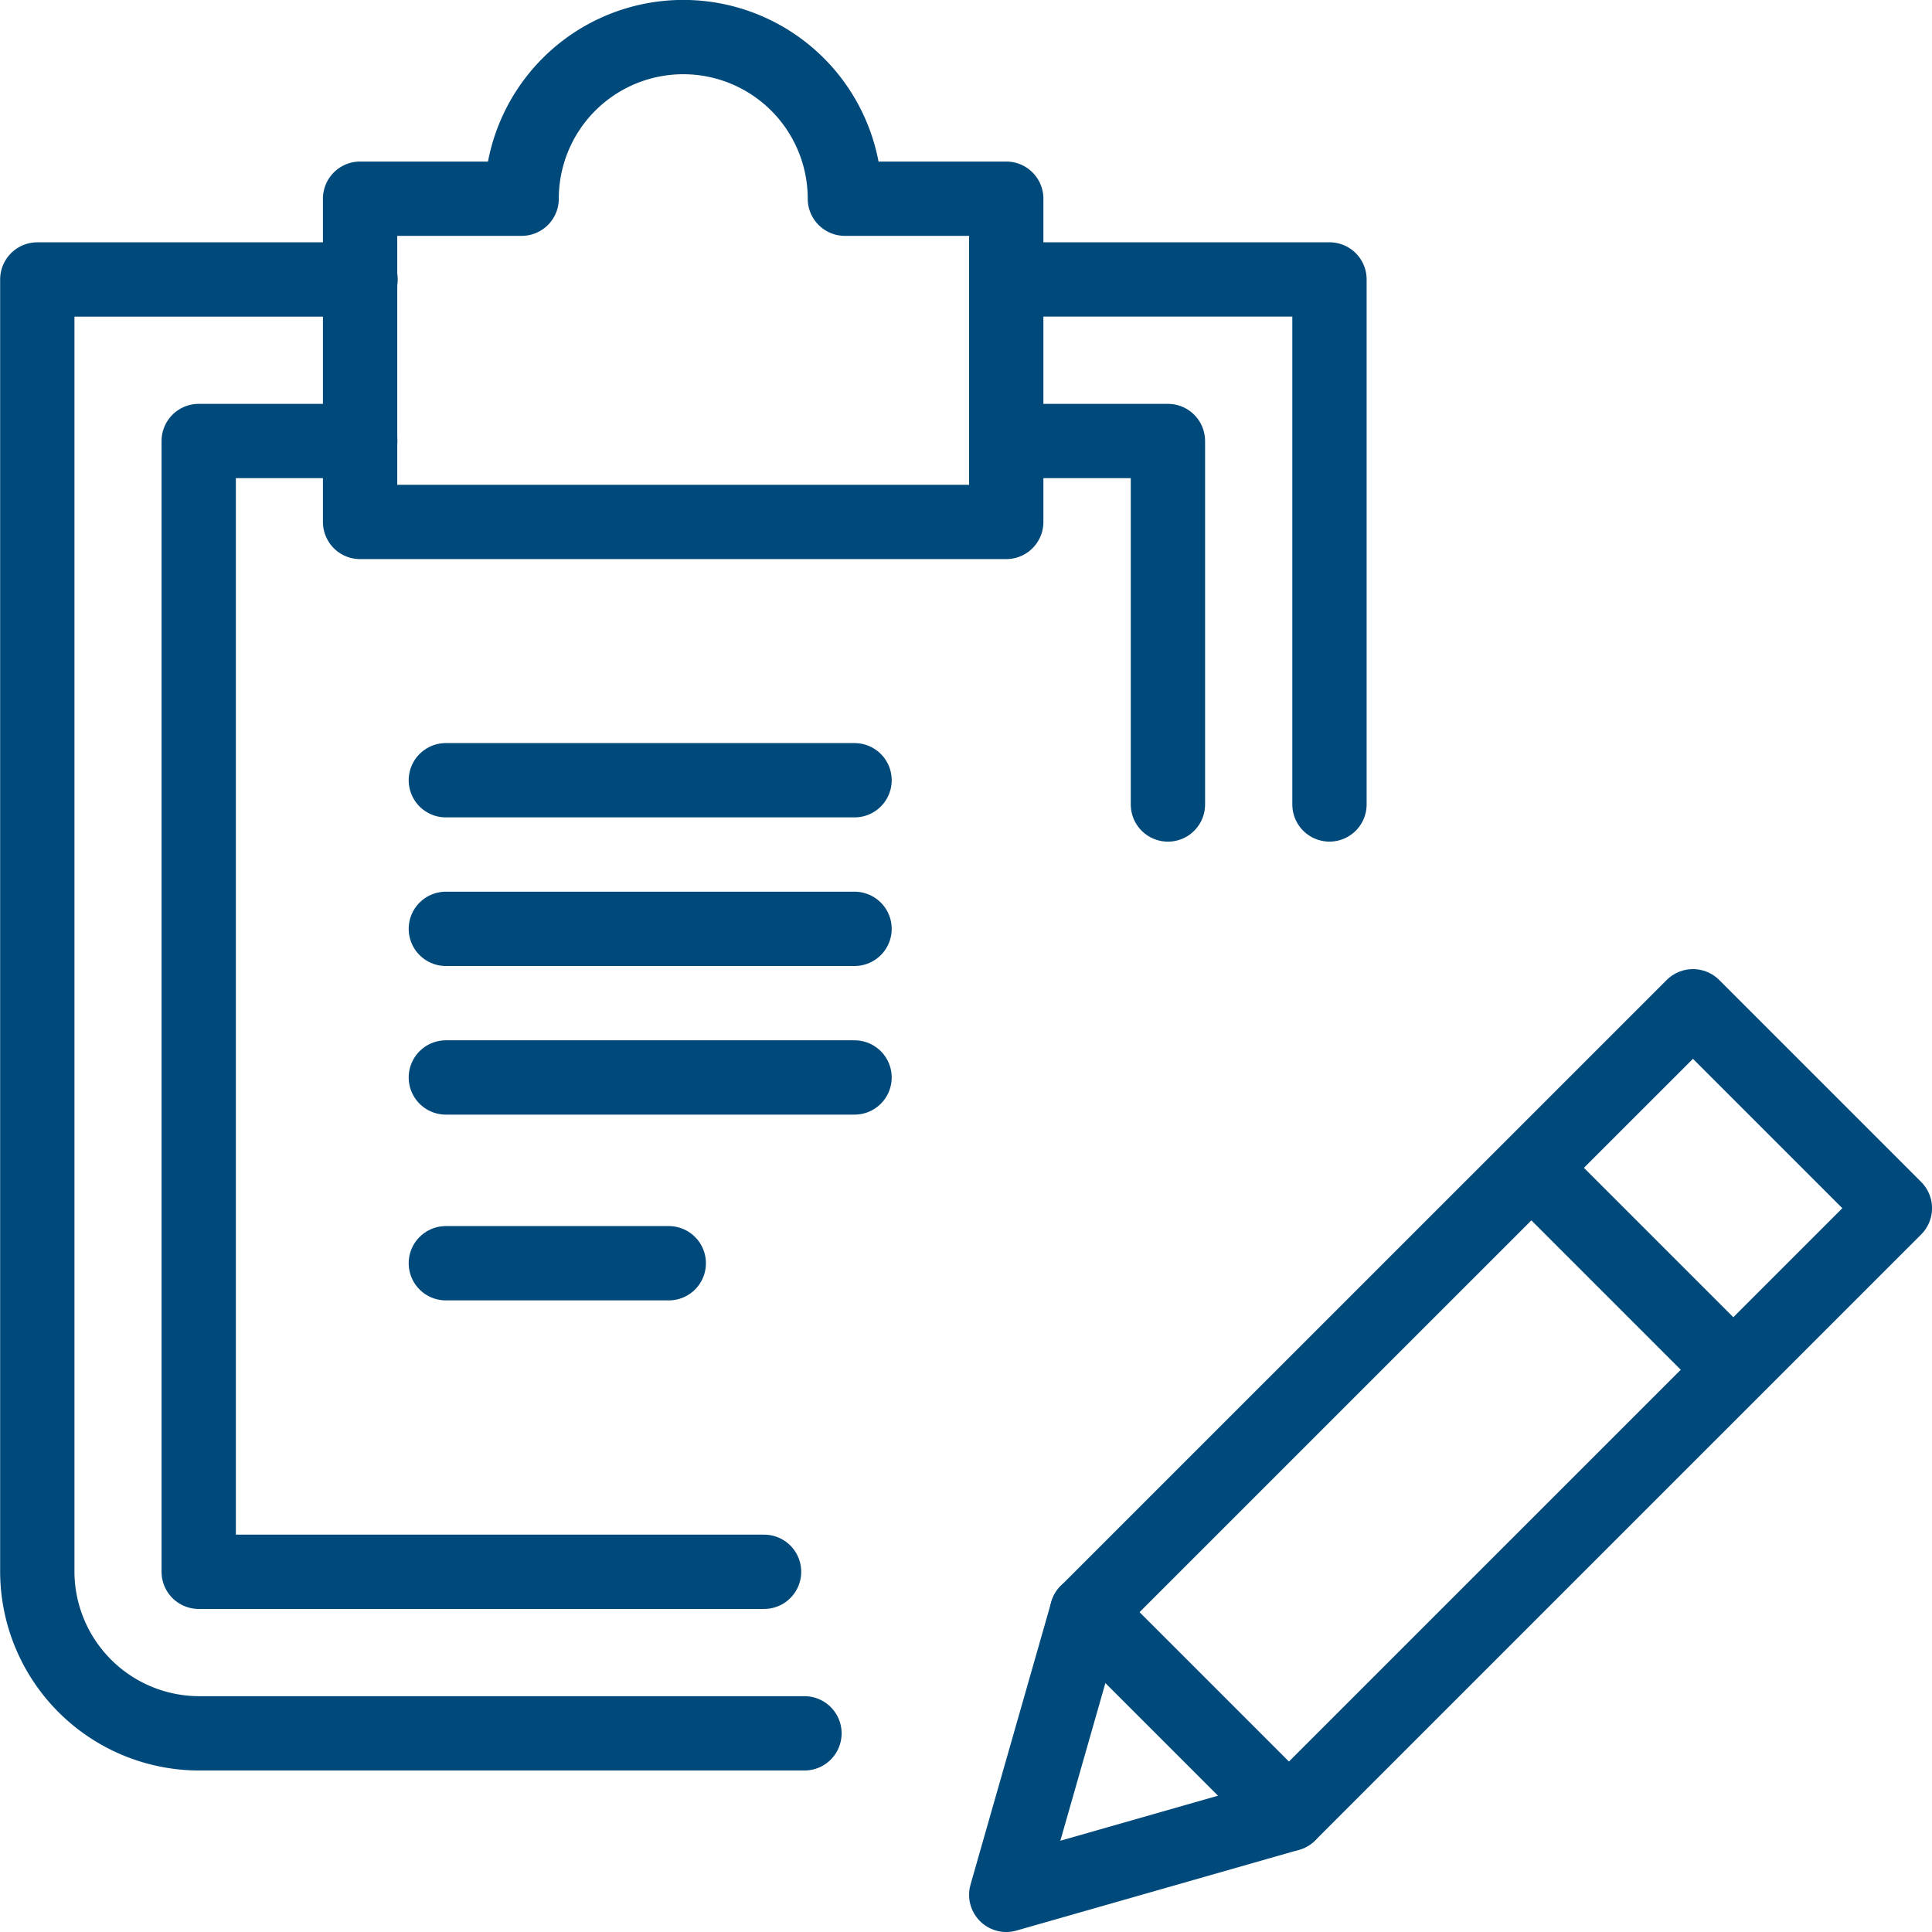
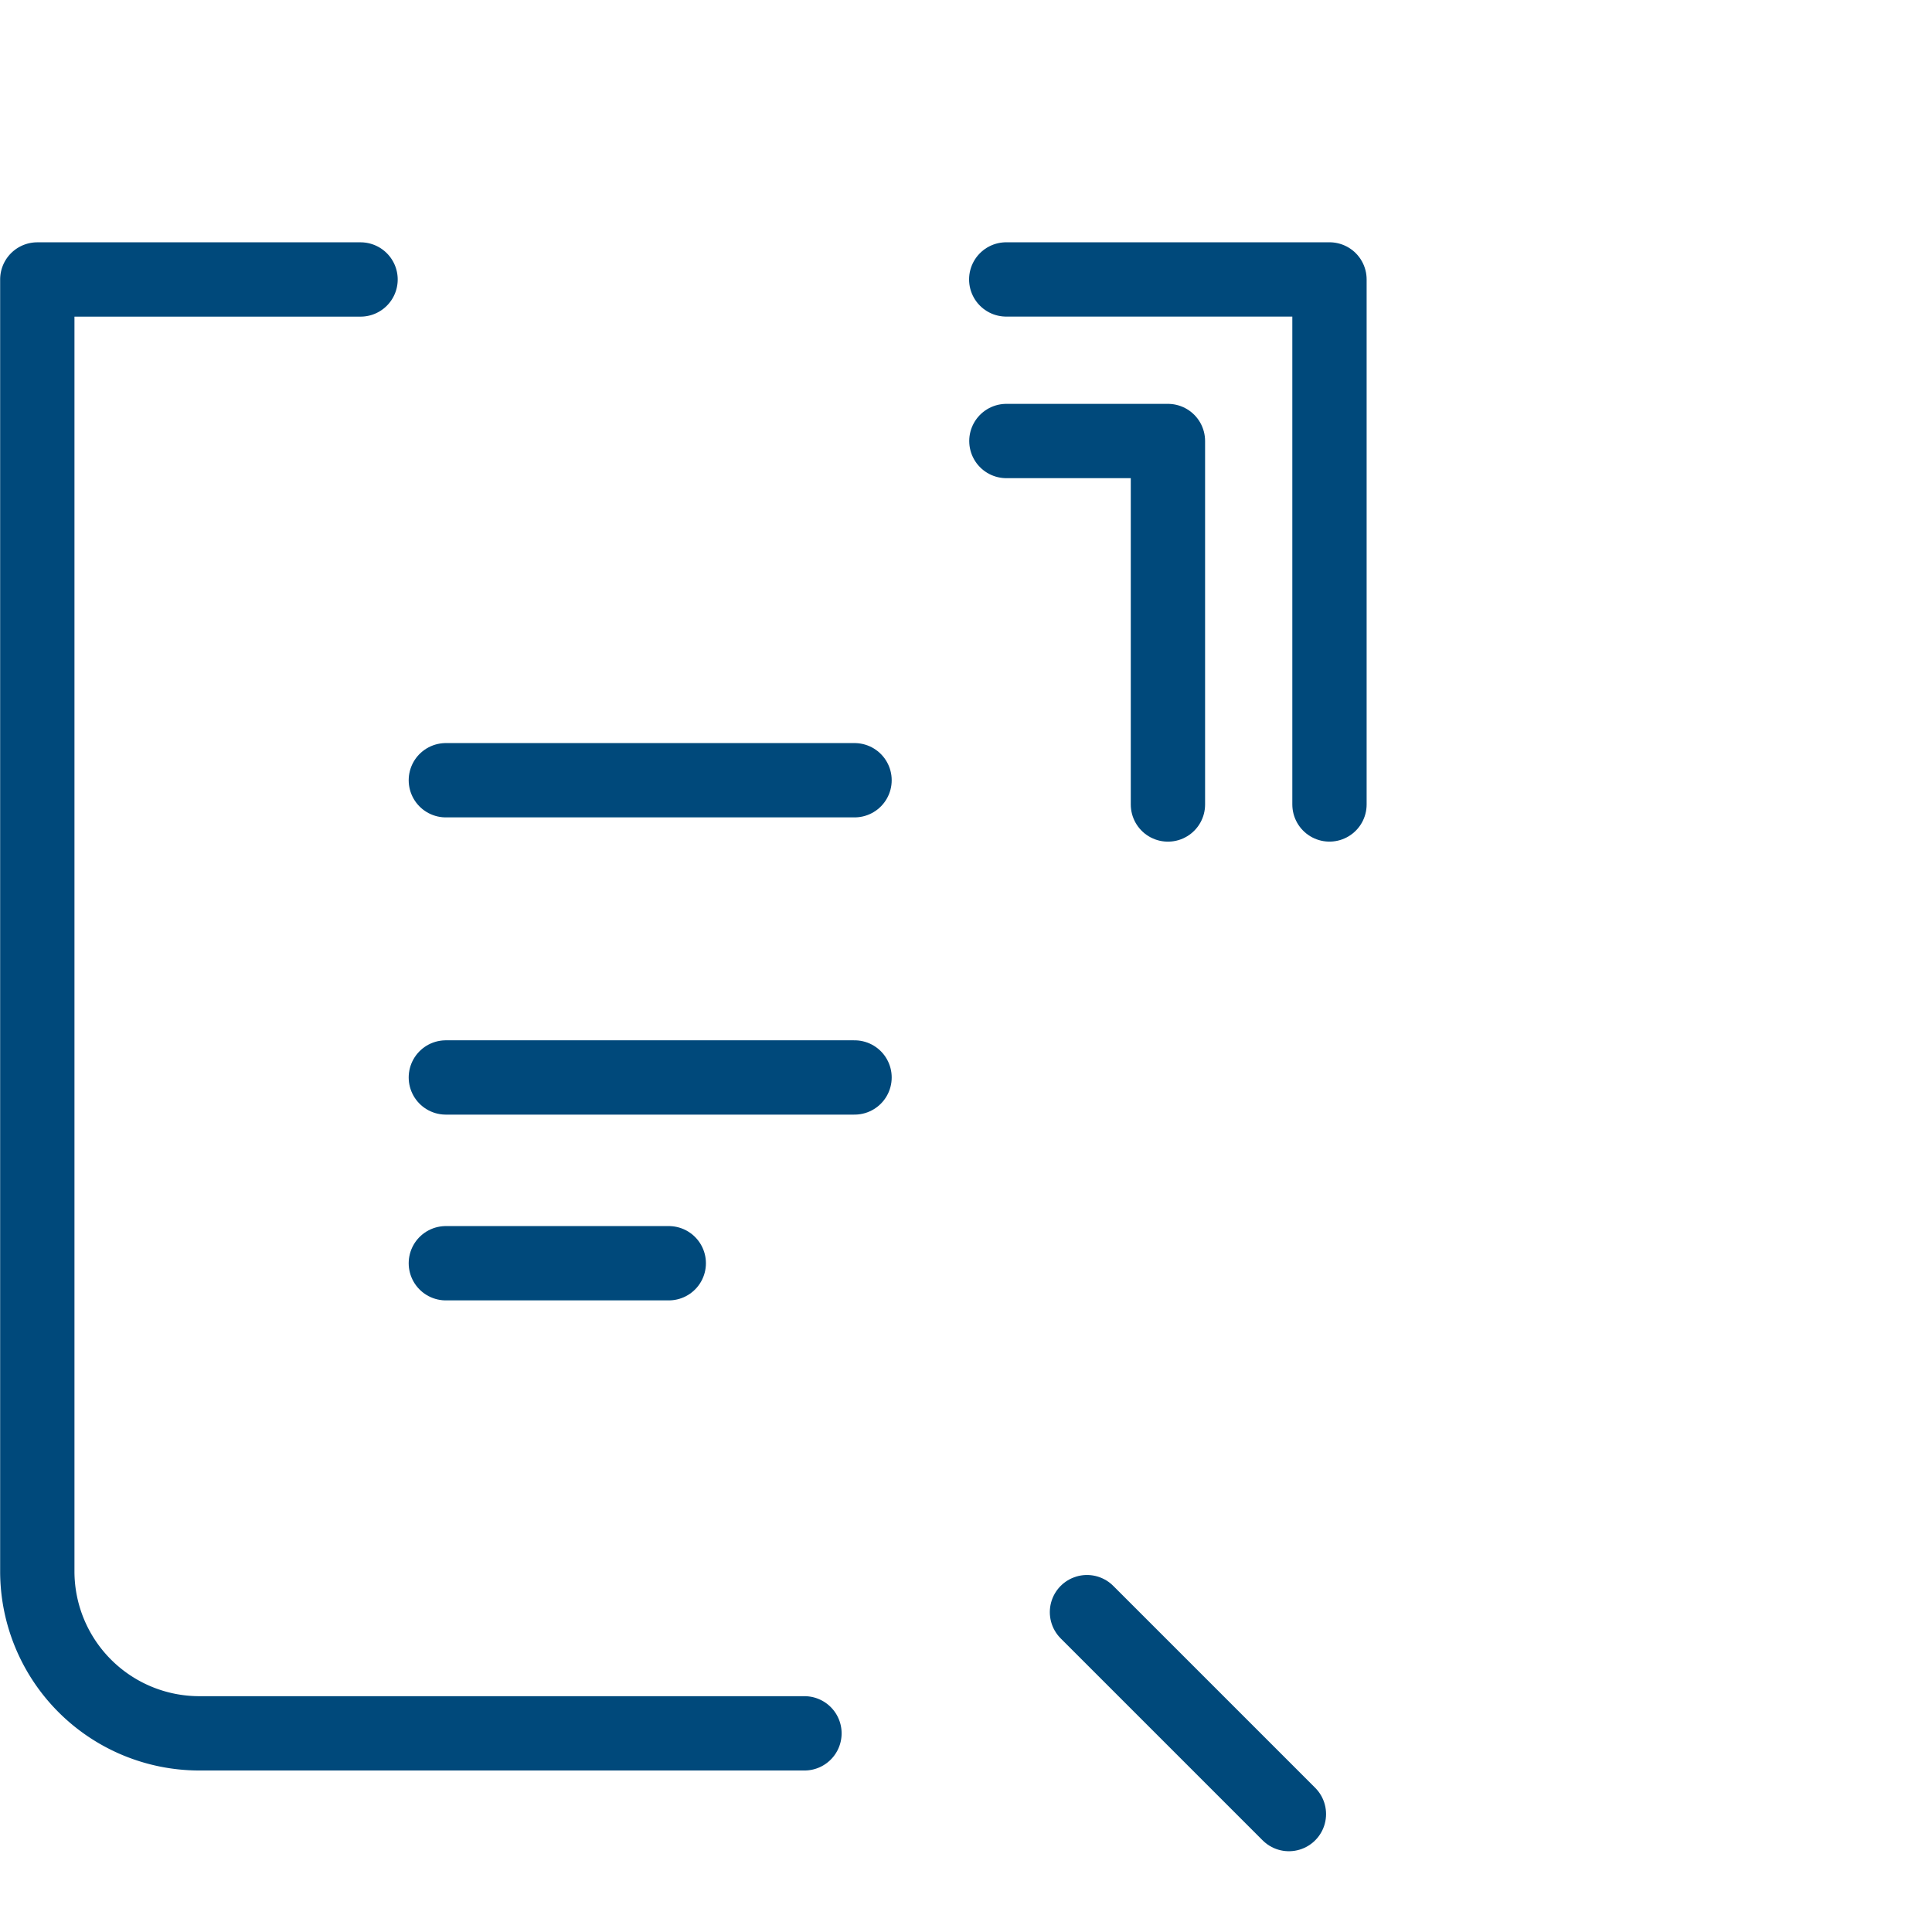
<svg xmlns="http://www.w3.org/2000/svg" width="52" height="52" viewBox="0 0 52 52">
  <g id="Group_36" data-name="Group 36" transform="translate(-492.768 -1144.876)">
-     <path id="Path_118" data-name="Path 118" d="M513.375,1179.616l-7.609,2.174,2.174-7.609,16.309-16.307,5.435,5.435Z" transform="translate(14.085 14.086)" fill="none" stroke="#00497b" stroke-linecap="round" stroke-linejoin="round" stroke-width="2" />
-     <line id="Line_55" data-name="Line 55" x2="5.435" y2="5.435" transform="translate(533.985 1176.308)" fill="none" stroke="#00497b" stroke-linejoin="round" stroke-width="2" />
    <line id="Line_56" data-name="Line 56" x2="5.435" y2="5.435" transform="translate(522.024 1188.267)" fill="none" stroke="#00497b" stroke-linecap="round" stroke-linejoin="round" stroke-width="2" />
    <path id="Path_119" data-name="Path 119" d="M514.42,1188.007h-16.3a4.362,4.362,0,0,1-4.348-4.348v-34.783h8.7" transform="translate(0 3.522)" fill="none" stroke="#00497b" stroke-linecap="round" stroke-linejoin="round" stroke-width="2" />
-     <path id="Path_120" data-name="Path 120" d="M510.985,1181.311H495.768v-30.435h4.348" transform="translate(2.348 5.87)" fill="none" stroke="#00497b" stroke-linecap="round" stroke-linejoin="round" stroke-width="2" />
    <path id="Path_121" data-name="Path 121" d="M514.464,1163.006v-14.131h-8.7" transform="translate(14.087 3.522)" fill="none" stroke="#00497b" stroke-linecap="round" stroke-linejoin="round" stroke-width="2" />
    <g id="Group_35" data-name="Group 35" transform="translate(502.464 1145.876)">
-       <path id="Path_122" data-name="Path 122" d="M510.812,1150.224a4.348,4.348,0,0,0-8.7,0h-4.348v8.7h17.391v-8.7Z" transform="translate(-497.768 -1145.876)" fill="none" stroke="#00497b" stroke-linecap="round" stroke-linejoin="round" stroke-width="2" />
-     </g>
+       </g>
    <path id="Path_123" data-name="Path 123" d="M505.768,1150.876h4.348v9.783" transform="translate(14.087 5.87)" fill="none" stroke="#00497b" stroke-linecap="round" stroke-linejoin="round" stroke-width="2" />
    <line id="Line_57" data-name="Line 57" x2="11" transform="translate(504.768 1165.876)" fill="none" stroke="#00497b" stroke-linecap="round" stroke-linejoin="round" stroke-width="2" />
-     <line id="Line_58" data-name="Line 58" x2="11" transform="translate(504.768 1169.876)" fill="none" stroke="#00497b" stroke-linecap="round" stroke-linejoin="round" stroke-width="2" />
    <line id="Line_59" data-name="Line 59" x2="11" transform="translate(504.768 1173.876)" fill="none" stroke="#00497b" stroke-linecap="round" stroke-linejoin="round" stroke-width="2" />
    <line id="Line_60" data-name="Line 60" x2="6" transform="translate(504.768 1178.876)" fill="none" stroke="#00497b" stroke-linecap="round" stroke-linejoin="round" stroke-width="2" />
  </g>
</svg>